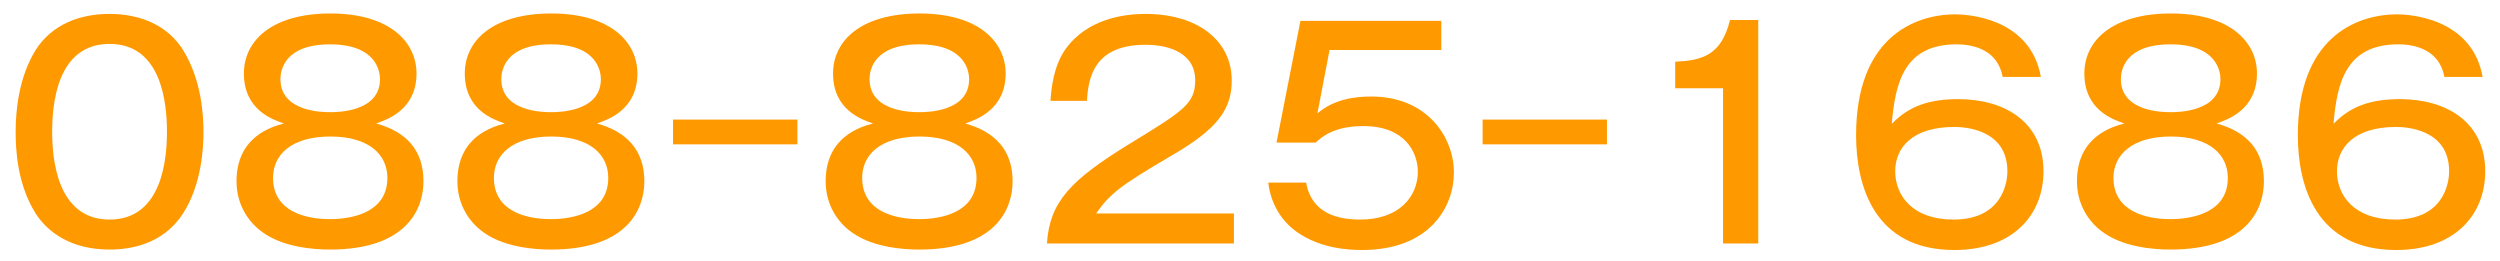
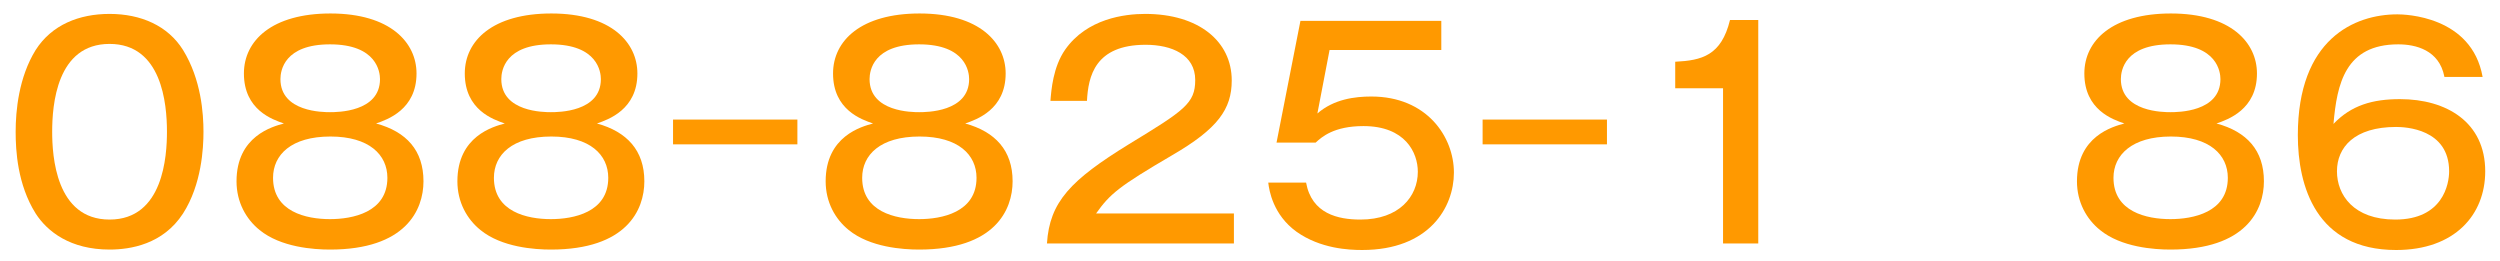
<svg xmlns="http://www.w3.org/2000/svg" version="1.1" id="レイヤー_1" x="0px" y="0px" viewBox="0 0 575 60" style="enable-background:new 0 0 575 60;" xml:space="preserve">
  <style type="text/css">
	.st0{fill:#FF9900;}
</style>
  <g>
    <path class="st0" d="M42.1,11.5c4.2,6.8,4.7,14.7,4.7,18.8c0,3.7-0.4,12.1-4.7,18.8c-4.6,7.1-12.1,8.3-16.9,8.3   c-9,0-14.3-4.1-17-8.3c-4.2-6.7-4.6-14.5-4.6-18.8c0-4.8,0.7-12.5,4.6-18.8c3.7-5.8,10-8.3,17-8.3C32.4,3.2,38.6,5.9,42.1,11.5z    M12,30.3c0,5.5,0.8,20.2,13.2,20.2c12.4,0,13.2-14.7,13.2-20.2c0-6.5-1.2-20.2-13.2-20.2C13,10.1,12,24.2,12,30.3z" />
    <path class="st0" d="M97.4,41.7c0,6.6-4.1,15.7-21.5,15.7c-3.7,0-11.3-0.5-16.2-4.5c-3.1-2.5-5.3-6.4-5.3-11.2   c0-10.4,8.3-12.6,10.9-13.3c-2.6-0.9-9.2-3.1-9.2-11.5c0-7.6,6.5-13.8,19.9-13.8c13.8,0,19.8,6.7,19.8,13.8   c0,8.3-6.7,10.6-9.3,11.5C93.5,30.3,97.4,34.6,97.4,41.7z M62.8,40.9c0,7.8,7.6,9.5,13.1,9.5c5.1,0,13.2-1.5,13.2-9.5   c0-5.3-4.2-9.5-13.1-9.5C67,31.4,62.8,35.6,62.8,40.9z M64.5,18.2c0,7.6,9.9,7.6,11.4,7.6c1.6,0,11.5,0,11.5-7.6   c0-1.6-0.7-8-11.5-8C65.4,10.2,64.5,16.2,64.5,18.2z" />
    <path class="st0" d="M148.2,41.7c0,6.6-4.1,15.7-21.5,15.7c-3.7,0-11.3-0.5-16.2-4.5c-3.1-2.5-5.3-6.4-5.3-11.2   c0-10.4,8.3-12.6,10.9-13.3c-2.6-0.9-9.2-3.1-9.2-11.5c0-7.6,6.5-13.8,19.9-13.8c13.8,0,19.8,6.7,19.8,13.8   c0,8.3-6.7,10.6-9.3,11.5C144.2,30.3,148.2,34.6,148.2,41.7z M113.6,40.9c0,7.8,7.6,9.5,13.1,9.5c5.1,0,13.2-1.5,13.2-9.5   c0-5.3-4.2-9.5-13.1-9.5C117.8,31.4,113.6,35.6,113.6,40.9z M115.3,18.2c0,7.6,9.9,7.6,11.4,7.6c1.6,0,11.5,0,11.5-7.6   c0-1.6-0.7-8-11.5-8C116.2,10.2,115.3,16.2,115.3,18.2z" />
    <path class="st0" d="M183.4,27.5v5.7h-28.6v-5.7H183.4z" />
    <path class="st0" d="M232.9,41.7c0,6.6-4.1,15.7-21.5,15.7c-3.7,0-11.3-0.5-16.2-4.5c-3.1-2.5-5.3-6.4-5.3-11.2   c0-10.4,8.3-12.6,10.9-13.3c-2.6-0.9-9.2-3.1-9.2-11.5c0-7.6,6.5-13.8,19.9-13.8c13.8,0,19.8,6.7,19.8,13.8   c0,8.3-6.7,10.6-9.3,11.5C228.9,30.3,232.9,34.6,232.9,41.7z M198.3,40.9c0,7.8,7.6,9.5,13.1,9.5c5.1,0,13.2-1.5,13.2-9.5   c0-5.3-4.2-9.5-13.1-9.5C202.5,31.4,198.3,35.6,198.3,40.9z M200,18.2c0,7.6,9.9,7.6,11.4,7.6c1.6,0,11.5,0,11.5-7.6   c0-1.6-0.7-8-11.5-8C200.9,10.2,200,16.2,200,18.2z" />
    <path class="st0" d="M283.8,56h-43c0.6-9.6,5.5-14.6,18.8-22.8c12.8-7.8,15.3-9.4,15.3-14.8c0-5.8-5.4-8.1-11.4-8.1   c-11.7,0-13.2,7.3-13.5,12.9h-8.4c0.2-2.5,0.6-7.8,3.4-11.8c5-7.1,13.6-8.2,18.4-8.2c12.3,0,19.9,6.3,19.9,15.3   c0,6.6-3.2,11.1-13.7,17.2c-12.3,7.2-14.3,8.9-17.5,13.4h31.7V56z" />
    <path class="st0" d="M331.4,11.5h-25.6L303,26.1c3.8-3.3,8.6-3.9,12.4-3.9c12.8,0,19,9.3,19,17.5c0,8-5.7,17.8-21.1,17.8   c-3.1,0-9.6-0.3-15.1-4.2c-5.4-3.9-6.3-9.5-6.5-11.3h8.7c1.3,7.2,7.4,8.5,12.5,8.5c8.9,0,13.2-5.3,13.2-11   c0-4.4-2.9-10.5-12.5-10.5c-6.8,0-9.6,2.5-11,3.8h-9l5.5-28h32.4V11.5z" />
    <path class="st0" d="M369.6,27.5v5.7h-28.6v-5.7H369.6z" />
    <path class="st0" d="M404.5,56h-8.2V20.3h-11v-6.1c6.1-0.3,10.6-1.4,12.6-9.6h6.5V56z" />
-     <path class="st0" d="M460.6,17.6c-1.2-6.1-6.6-7.4-10.6-7.4c-12.2,0-14.1,9.1-14.9,18.3c4.1-4.3,9-5.7,15.3-5.7   c10.7,0,19.6,5.3,19.6,16.6c0,10-7,18.1-20.5,18.1c-18.4,0-22.6-14.7-22.6-26.4c0-22.1,13-27.8,22.9-27.8c1.6,0,17.1,0.3,19.6,14.4   H460.6z M435.9,39.4c0,5.4,3.8,11.1,13.4,11.1c11,0,12.4-8.2,12.4-11.1c0-9.8-10.1-10.2-12.2-10.2   C439.9,29.2,435.9,33.9,435.9,39.4z" />
    <path class="st0" d="M520.7,41.7c0,6.6-4.1,15.7-21.5,15.7c-3.7,0-11.3-0.5-16.2-4.5c-3.1-2.5-5.3-6.4-5.3-11.2   c0-10.4,8.3-12.6,10.9-13.3c-2.6-0.9-9.2-3.1-9.2-11.5c0-7.6,6.5-13.8,19.9-13.8c13.8,0,19.8,6.7,19.8,13.8   c0,8.3-6.7,10.6-9.3,11.5C516.8,30.3,520.7,34.6,520.7,41.7z M486.1,40.9c0,7.8,7.6,9.5,13.1,9.5c5.1,0,13.2-1.5,13.2-9.5   c0-5.3-4.2-9.5-13.1-9.5C490.4,31.4,486.1,35.6,486.1,40.9z M487.8,18.2c0,7.6,9.9,7.6,11.4,7.6c1.6,0,11.5,0,11.5-7.6   c0-1.6-0.7-8-11.5-8C488.7,10.2,487.8,16.2,487.8,18.2z" />
    <path class="st0" d="M562.2,17.6c-1.2-6.1-6.6-7.4-10.6-7.4c-12.2,0-14.1,9.1-14.9,18.3c4.1-4.3,9-5.7,15.3-5.7   c10.7,0,19.6,5.3,19.6,16.6c0,10-7,18.1-20.5,18.1c-18.4,0-22.6-14.7-22.6-26.4c0-22.1,13-27.8,22.9-27.8c1.6,0,17.1,0.3,19.6,14.4   H562.2z M537.5,39.4c0,5.4,3.8,11.1,13.4,11.1c11,0,12.4-8.2,12.4-11.1c0-9.8-10.1-10.2-12.2-10.2   C541.5,29.2,537.5,33.9,537.5,39.4z" />
  </g>
</svg>